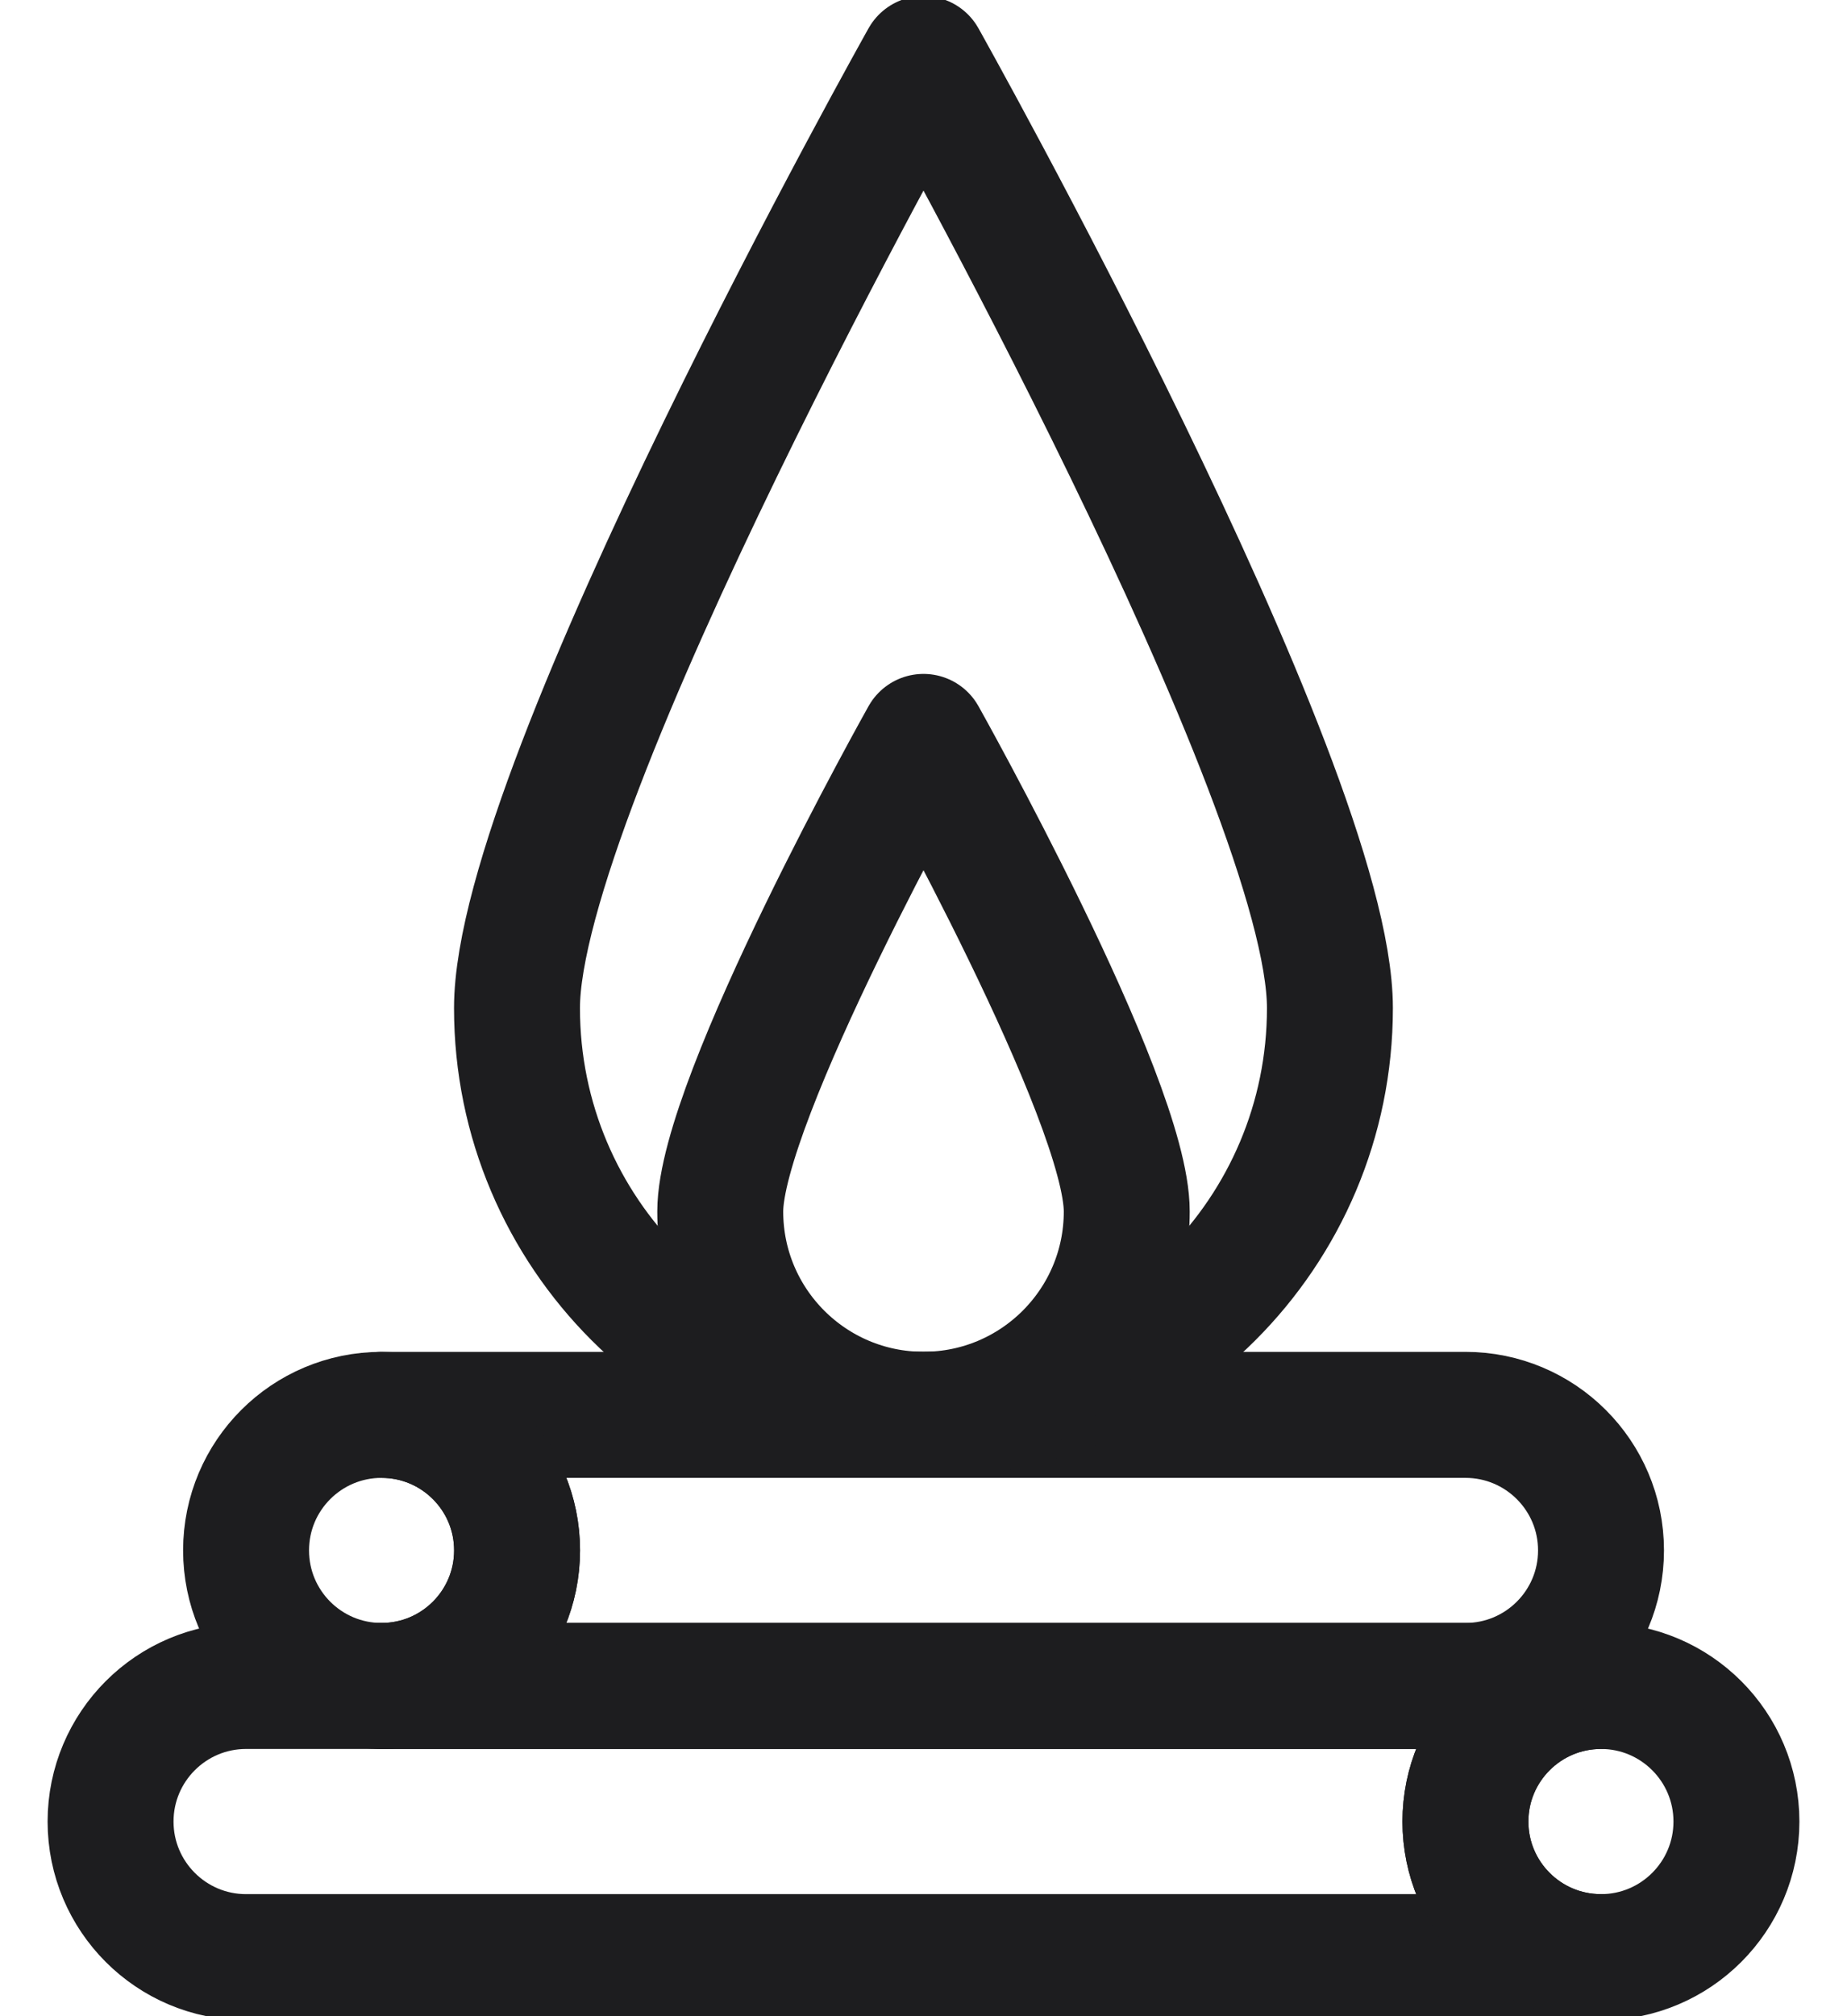
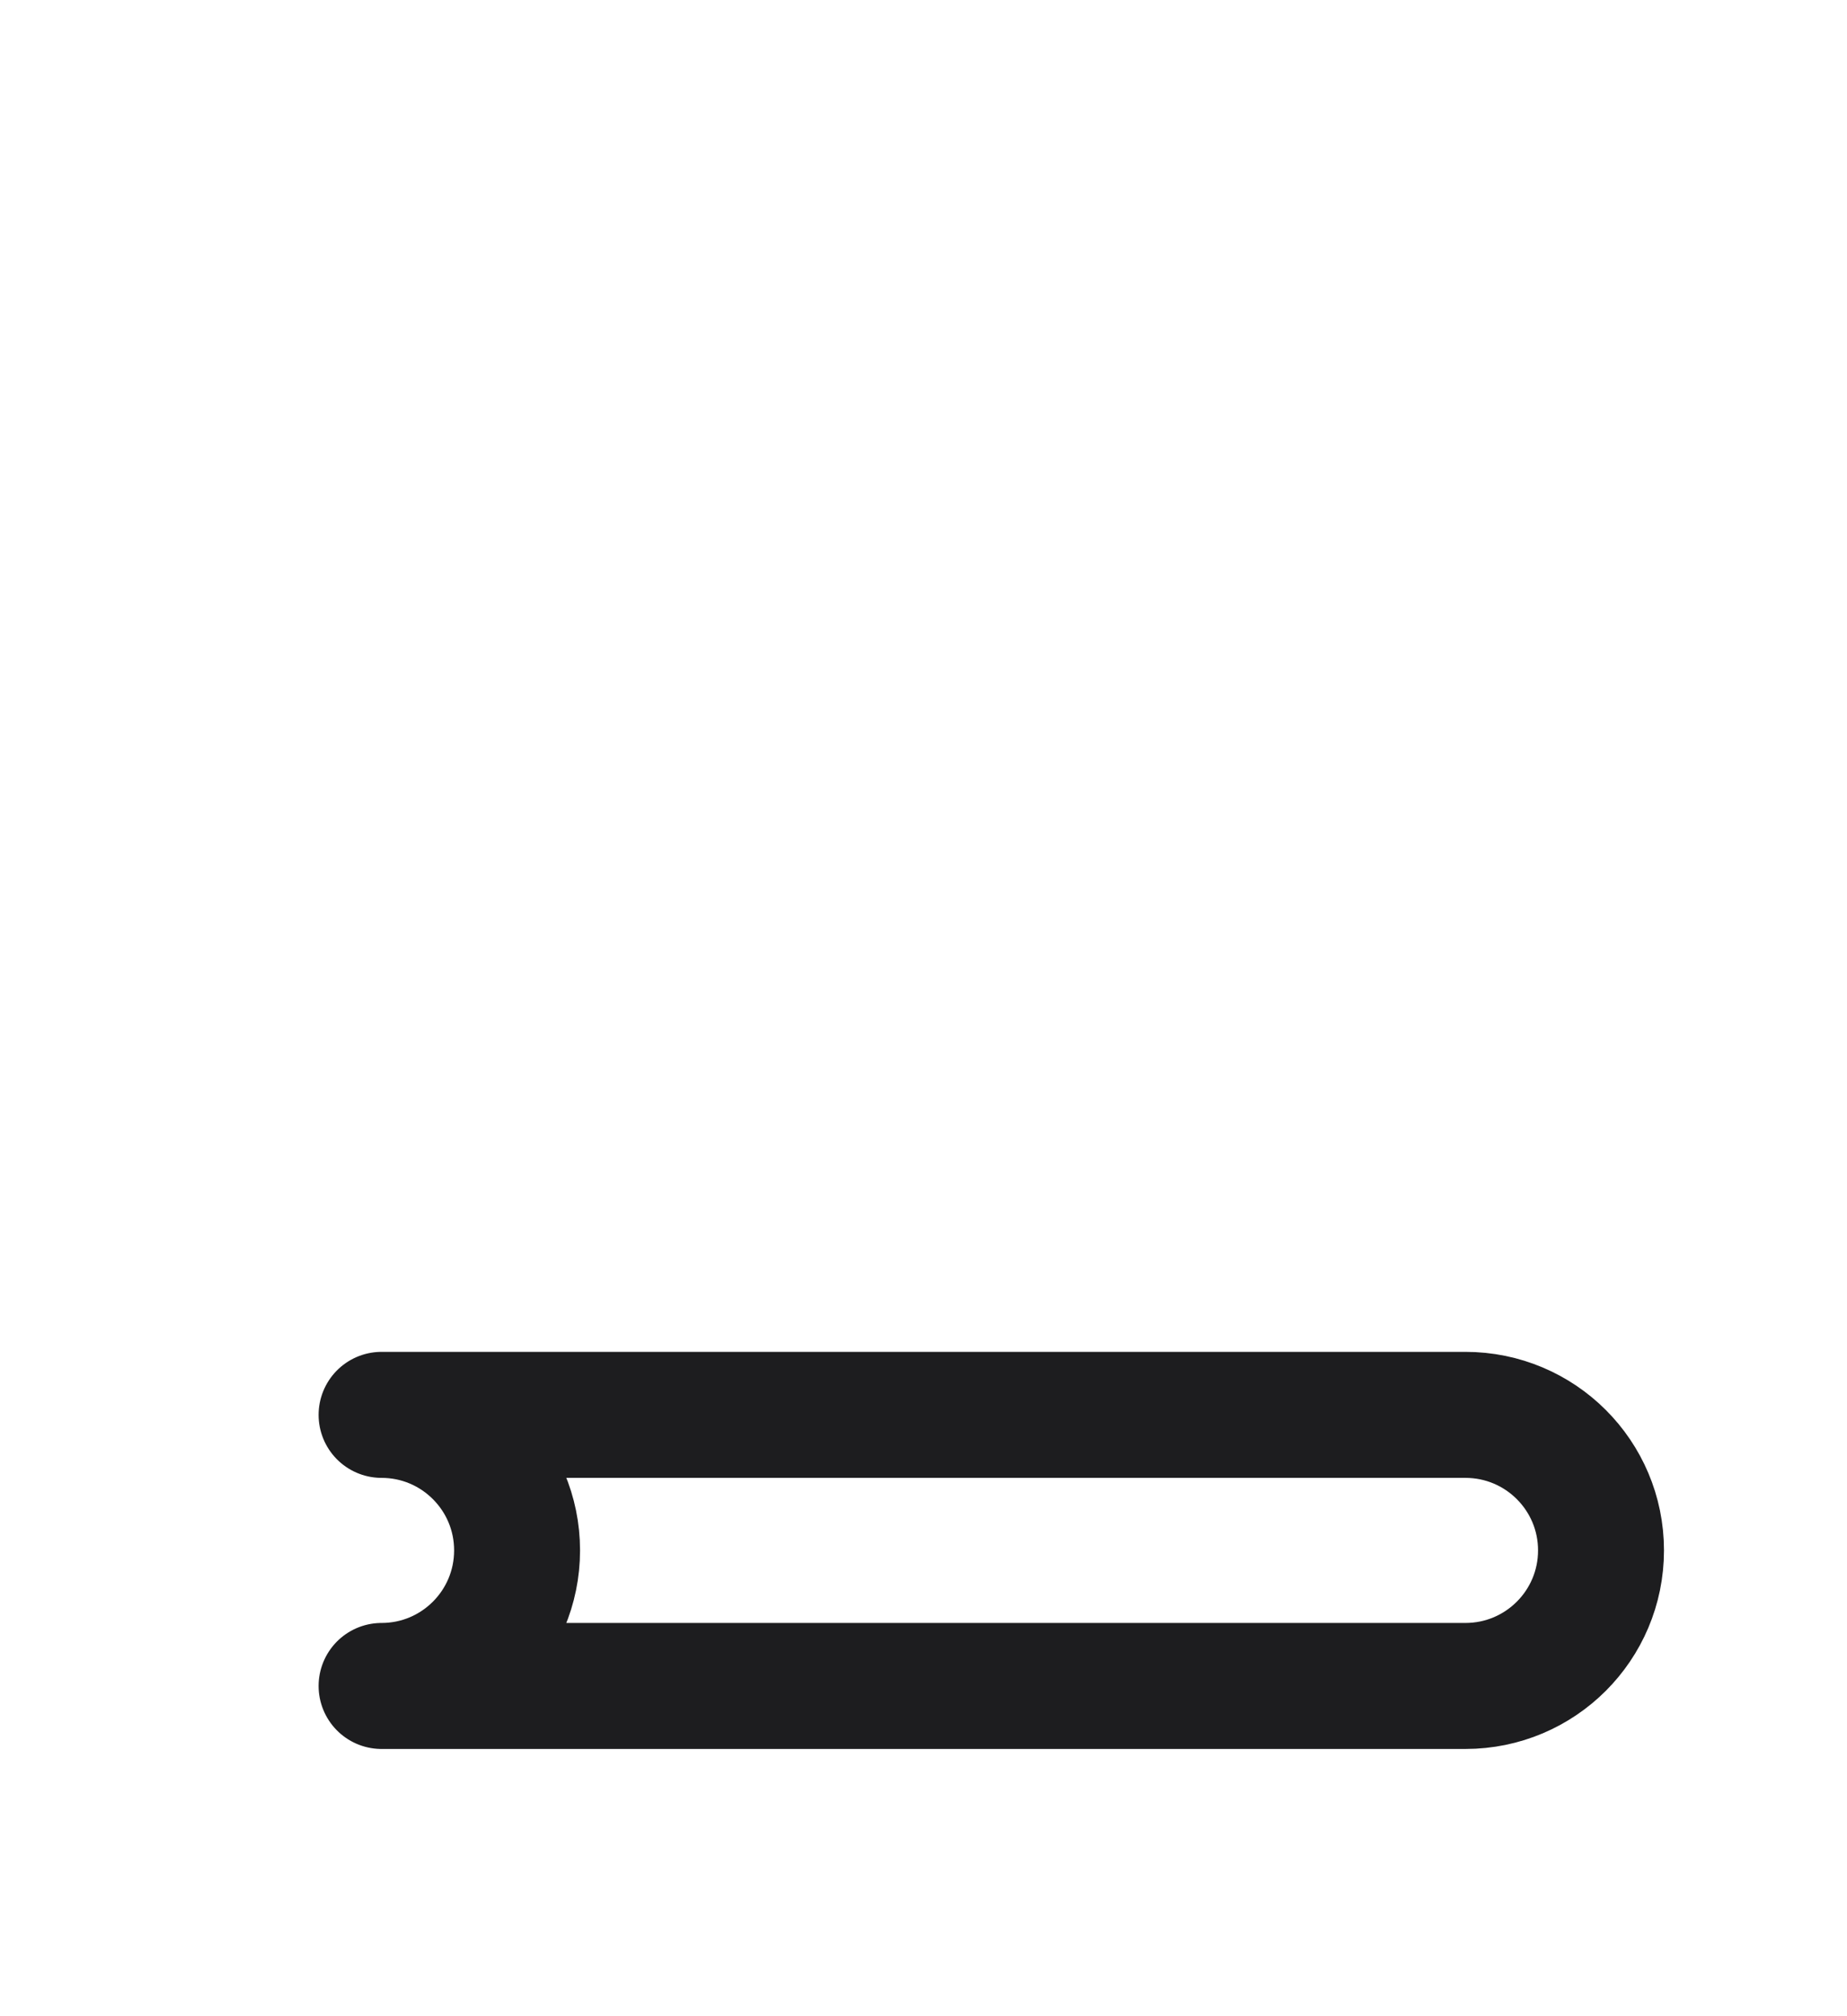
<svg xmlns="http://www.w3.org/2000/svg" width="22" height="24" viewBox="0 0 22 24" fill="none">
-   <path d="M19.069 23.297H2.931C2.04 23.297 1.317 22.574 1.317 21.683C1.317 20.792 2.04 20.069 2.931 20.069H19.069C18.178 20.069 17.455 20.792 17.455 21.683C17.455 22.575 18.178 23.297 19.069 23.297Z" stroke="#1D1D1F" stroke-width="1.5" stroke-miterlimit="10" stroke-linecap="round" stroke-linejoin="round" />
-   <path d="M19.069 23.297C19.96 23.297 20.683 22.574 20.683 21.683C20.683 20.792 19.96 20.069 19.069 20.069C18.178 20.069 17.455 20.792 17.455 21.683C17.455 22.574 18.178 23.297 19.069 23.297Z" stroke="#1D1D1F" stroke-width="1.5" stroke-miterlimit="10" stroke-linecap="round" stroke-linejoin="round" />
  <path d="M19.07 18.455C19.07 19.347 18.347 20.069 17.455 20.069H4.545C5.436 20.069 6.159 19.347 6.159 18.455C6.159 17.564 5.436 16.842 4.545 16.842H17.455C18.347 16.842 19.07 17.564 19.07 18.455Z" stroke="#1D1D1F" stroke-width="1.5" stroke-miterlimit="10" stroke-linecap="round" stroke-linejoin="round" />
-   <path d="M6.159 18.455C6.159 19.347 5.436 20.069 4.545 20.069C3.653 20.069 2.931 19.347 2.931 18.455C2.931 17.564 3.653 16.842 4.545 16.842C5.436 16.842 6.159 17.564 6.159 18.455ZM15.841 12C15.841 14.674 13.674 16.841 11 16.841C8.326 16.841 6.158 14.674 6.158 12C6.158 9.326 11 0.703 11 0.703C11 0.703 15.841 9.326 15.841 12Z" stroke="#1D1D1F" stroke-width="1.5" stroke-miterlimit="10" stroke-linecap="round" stroke-linejoin="round" />
-   <path d="M13.421 14.421C13.421 15.758 12.337 16.841 11 16.841C9.663 16.841 8.579 15.758 8.579 14.421C8.579 13.084 11 8.772 11 8.772C11 8.772 13.421 13.084 13.421 14.421Z" stroke="#1D1D1F" stroke-width="1.5" stroke-miterlimit="10" stroke-linecap="round" stroke-linejoin="round" />
</svg>